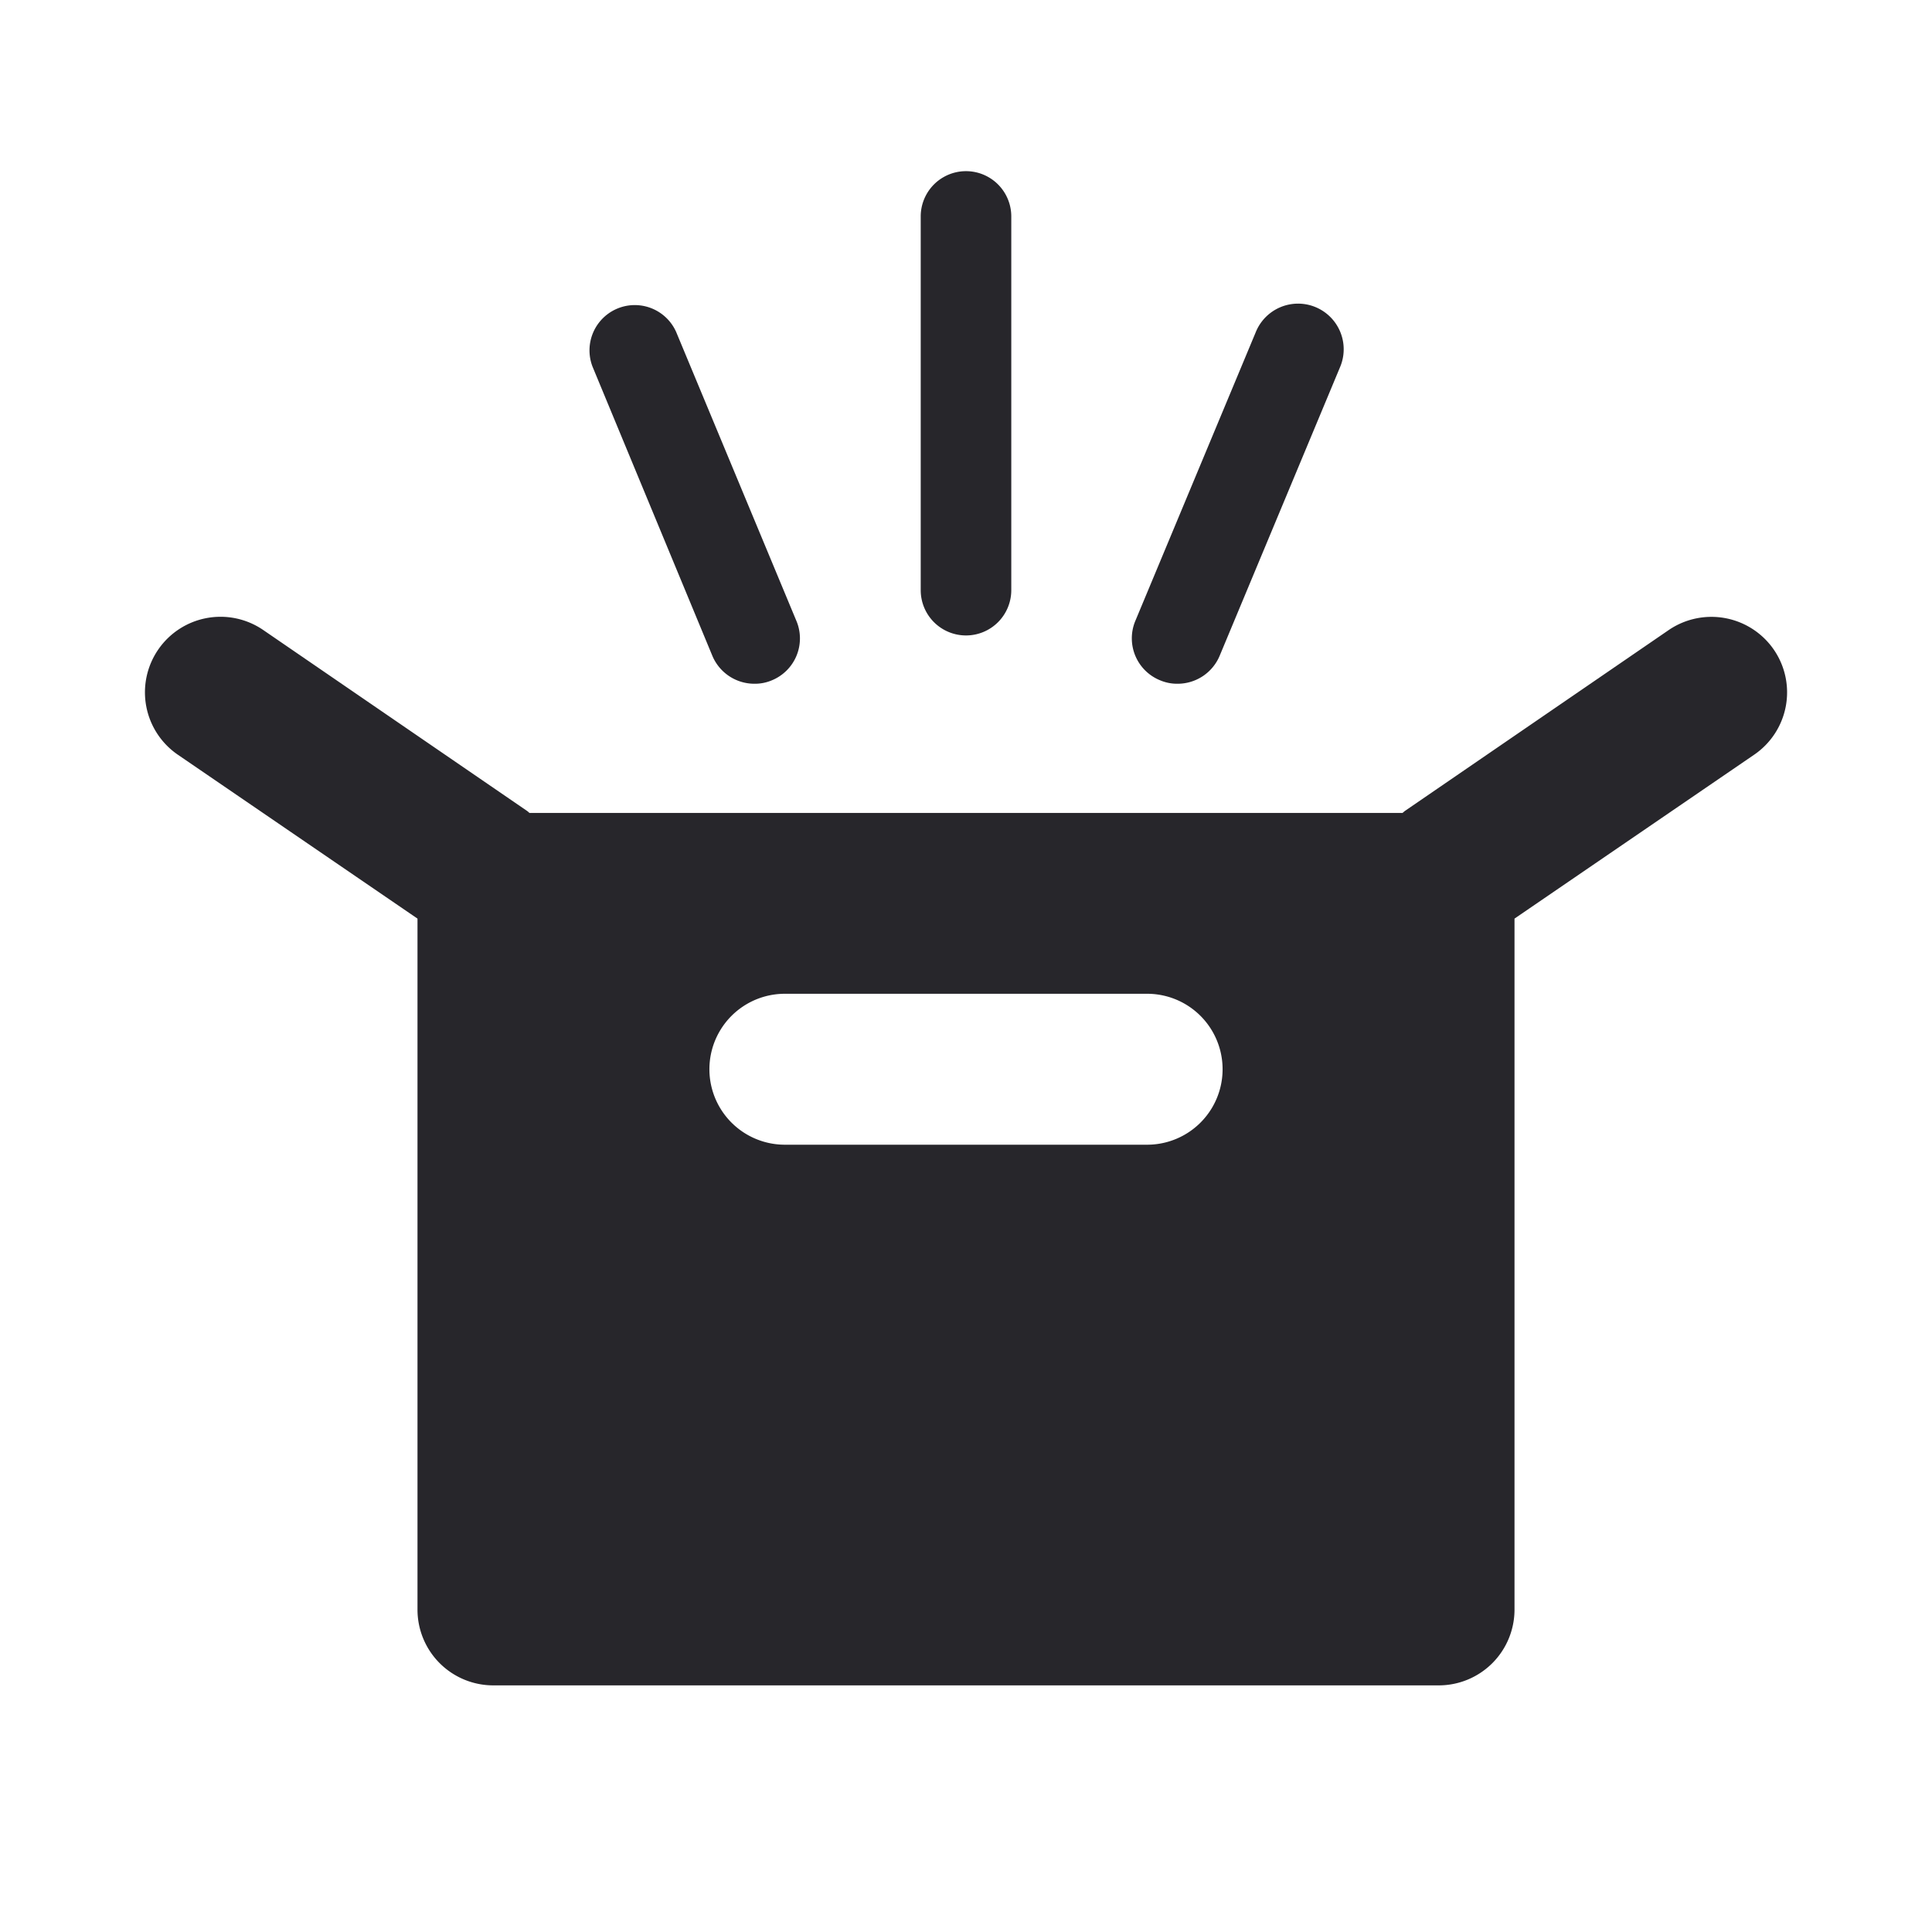
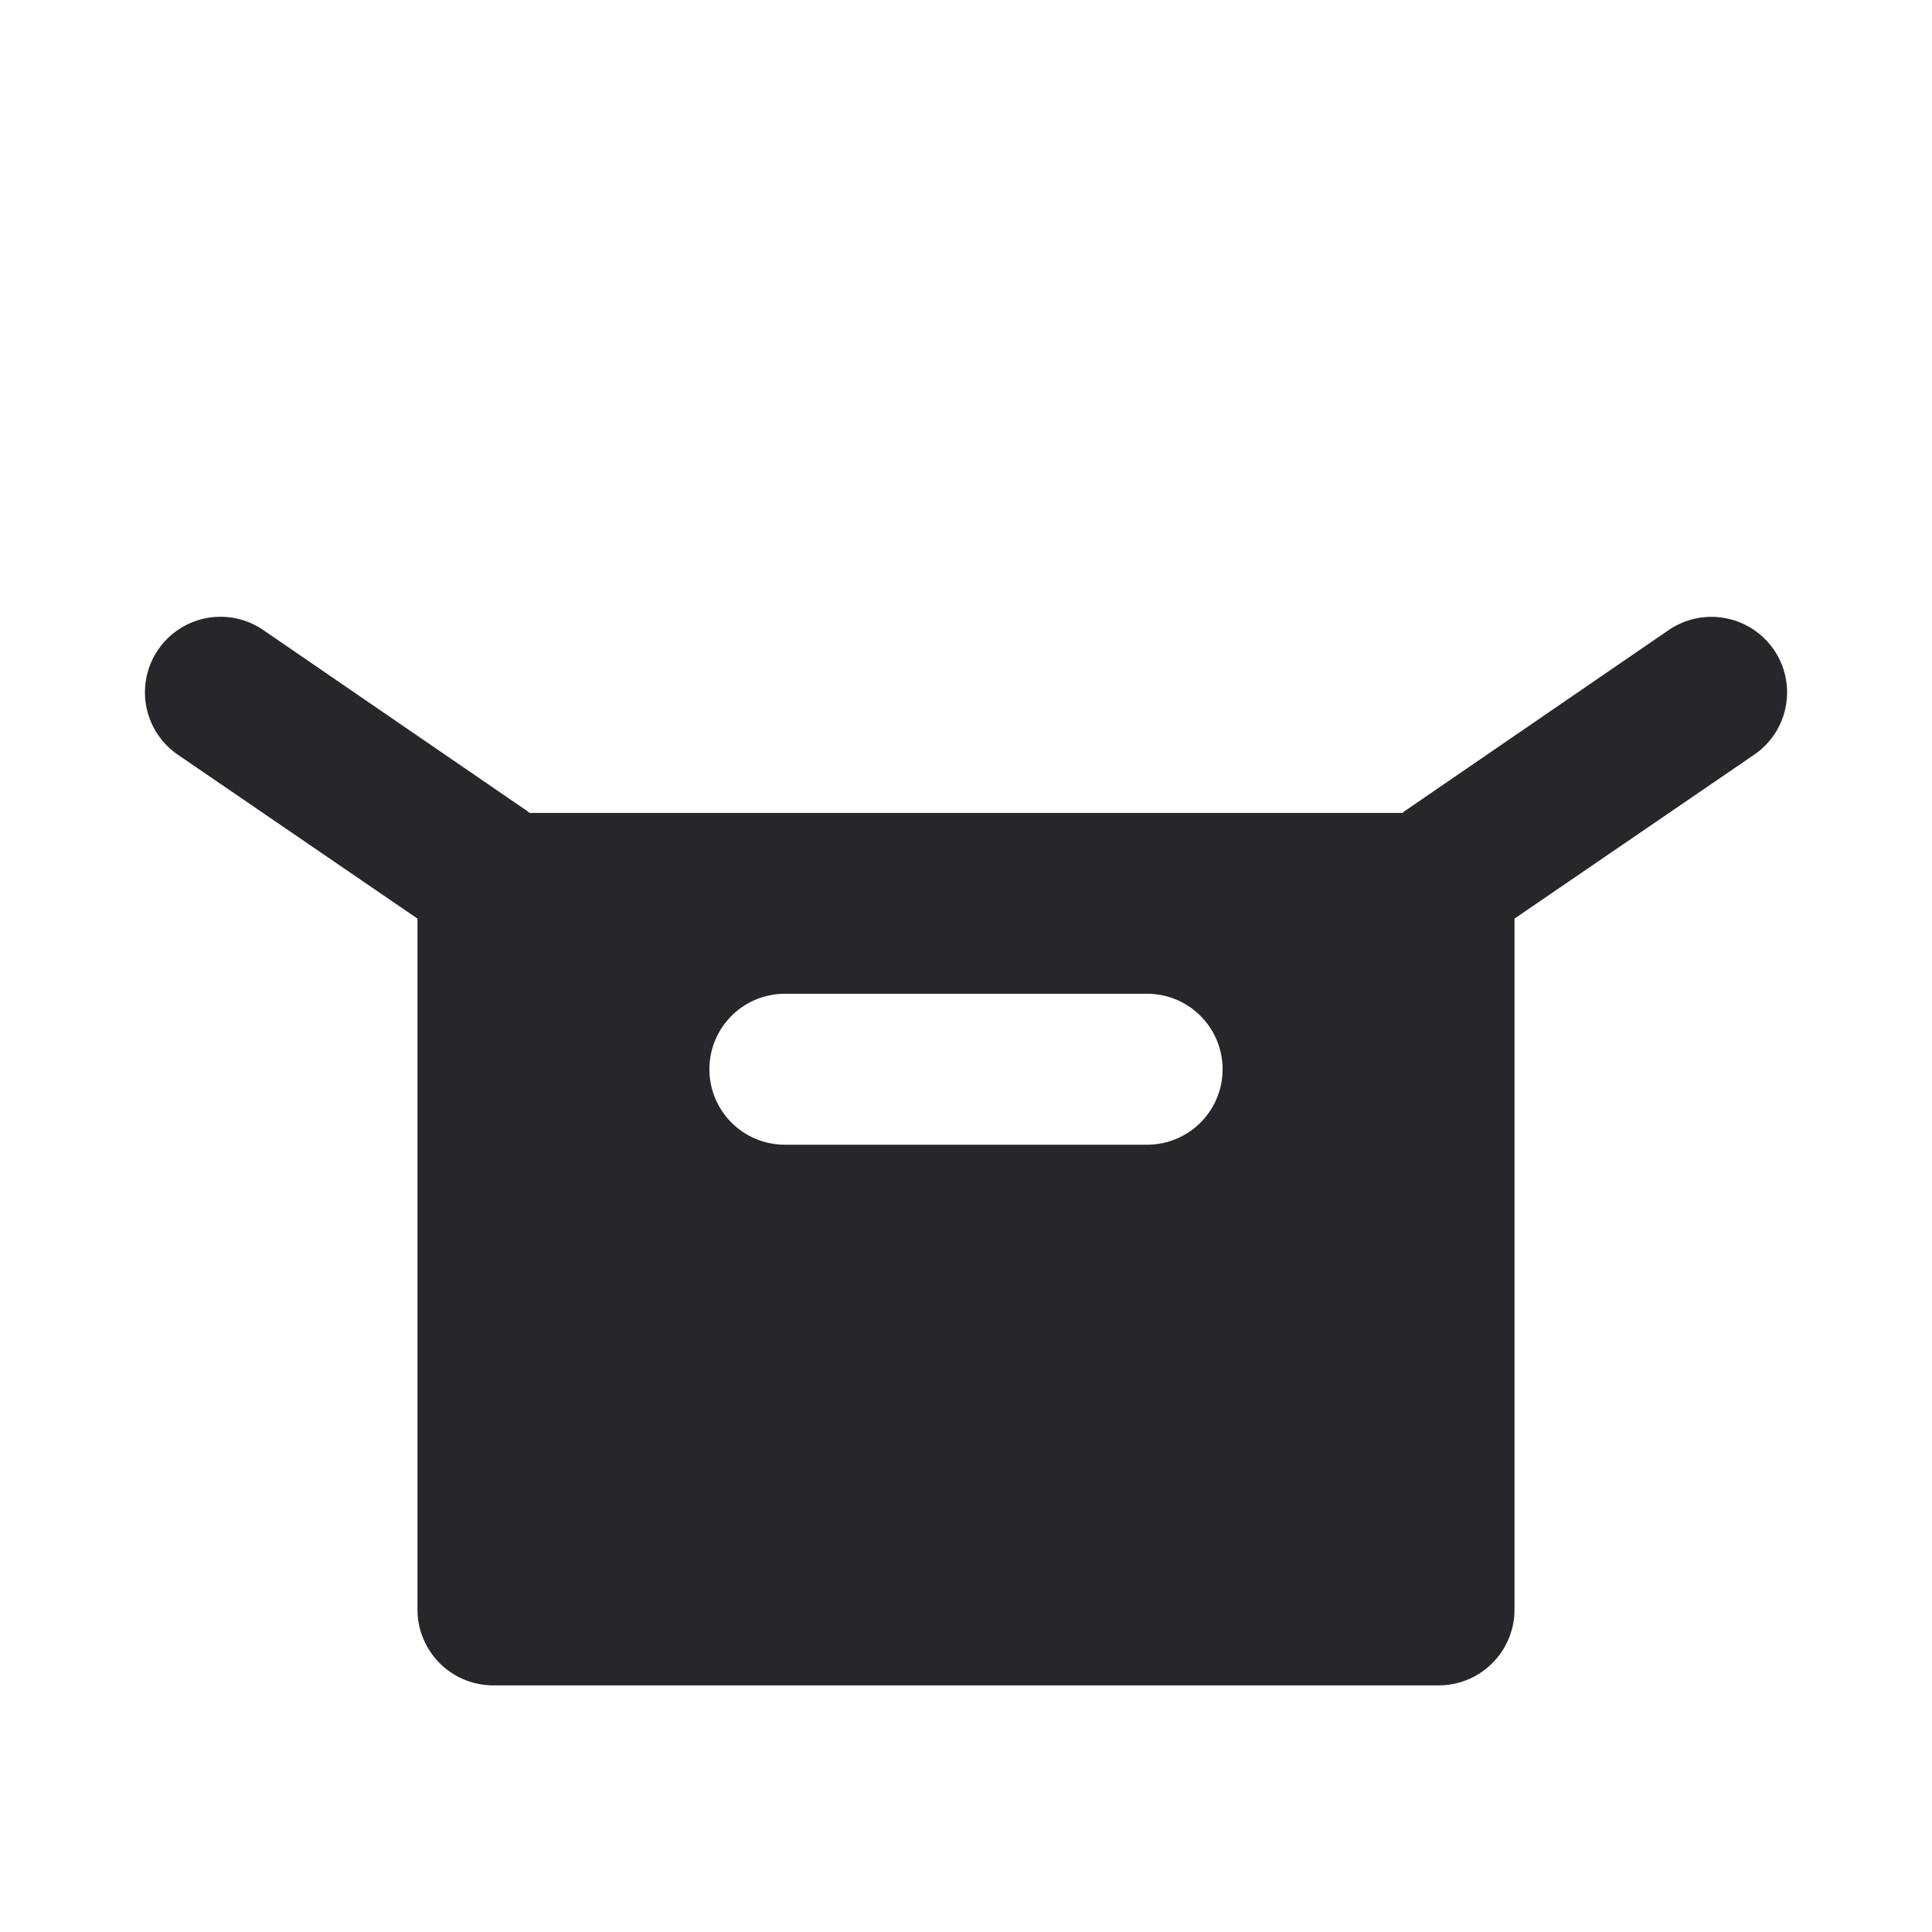
<svg xmlns="http://www.w3.org/2000/svg" id="Layer_1" data-name="Layer 1" viewBox="0 0 64 64">
  <defs>
    <style>.cls-1{fill:#27262b}</style>
  </defs>
  <title>bundle-grey</title>
  <path class="cls-1" d="M58.76 21.52a2.51 2.51 0 0 0-3.48-.65l-8.75 6-.07.06H17.54l-.07-.06-8.75-6A2.5 2.5 0 1 0 5.89 25l7.94 5.43v22.9a2.51 2.51 0 0 0 2.5 2.5h31.34a2.51 2.51 0 0 0 2.5-2.5v-22.9L58.11 25a2.5 2.5 0 0 0 .65-3.48zM38 37.92H26a2.5 2.5 0 0 1 0-5h12a2.5 2.5 0 0 1 0 5z" />
-   <path class="cls-1" d="M32 21.05a1.5 1.5 0 0 0 1.5-1.5V7.17a1.5 1.5 0 0 0-3 0v12.38a1.5 1.5 0 0 0 1.5 1.5zM38.44 22.54a1.44 1.44 0 0 0 .57.11 1.51 1.51 0 0 0 1.39-.92l4-9.59A1.5 1.5 0 1 0 41.6 11l-4 9.59a1.5 1.5 0 0 0 .84 1.95zM23.6 21.73a1.51 1.51 0 0 0 1.39.92 1.44 1.44 0 0 0 .57-.11 1.5 1.5 0 0 0 .81-2L22.4 11a1.5 1.5 0 0 0-2.77 1.15z" />
</svg>